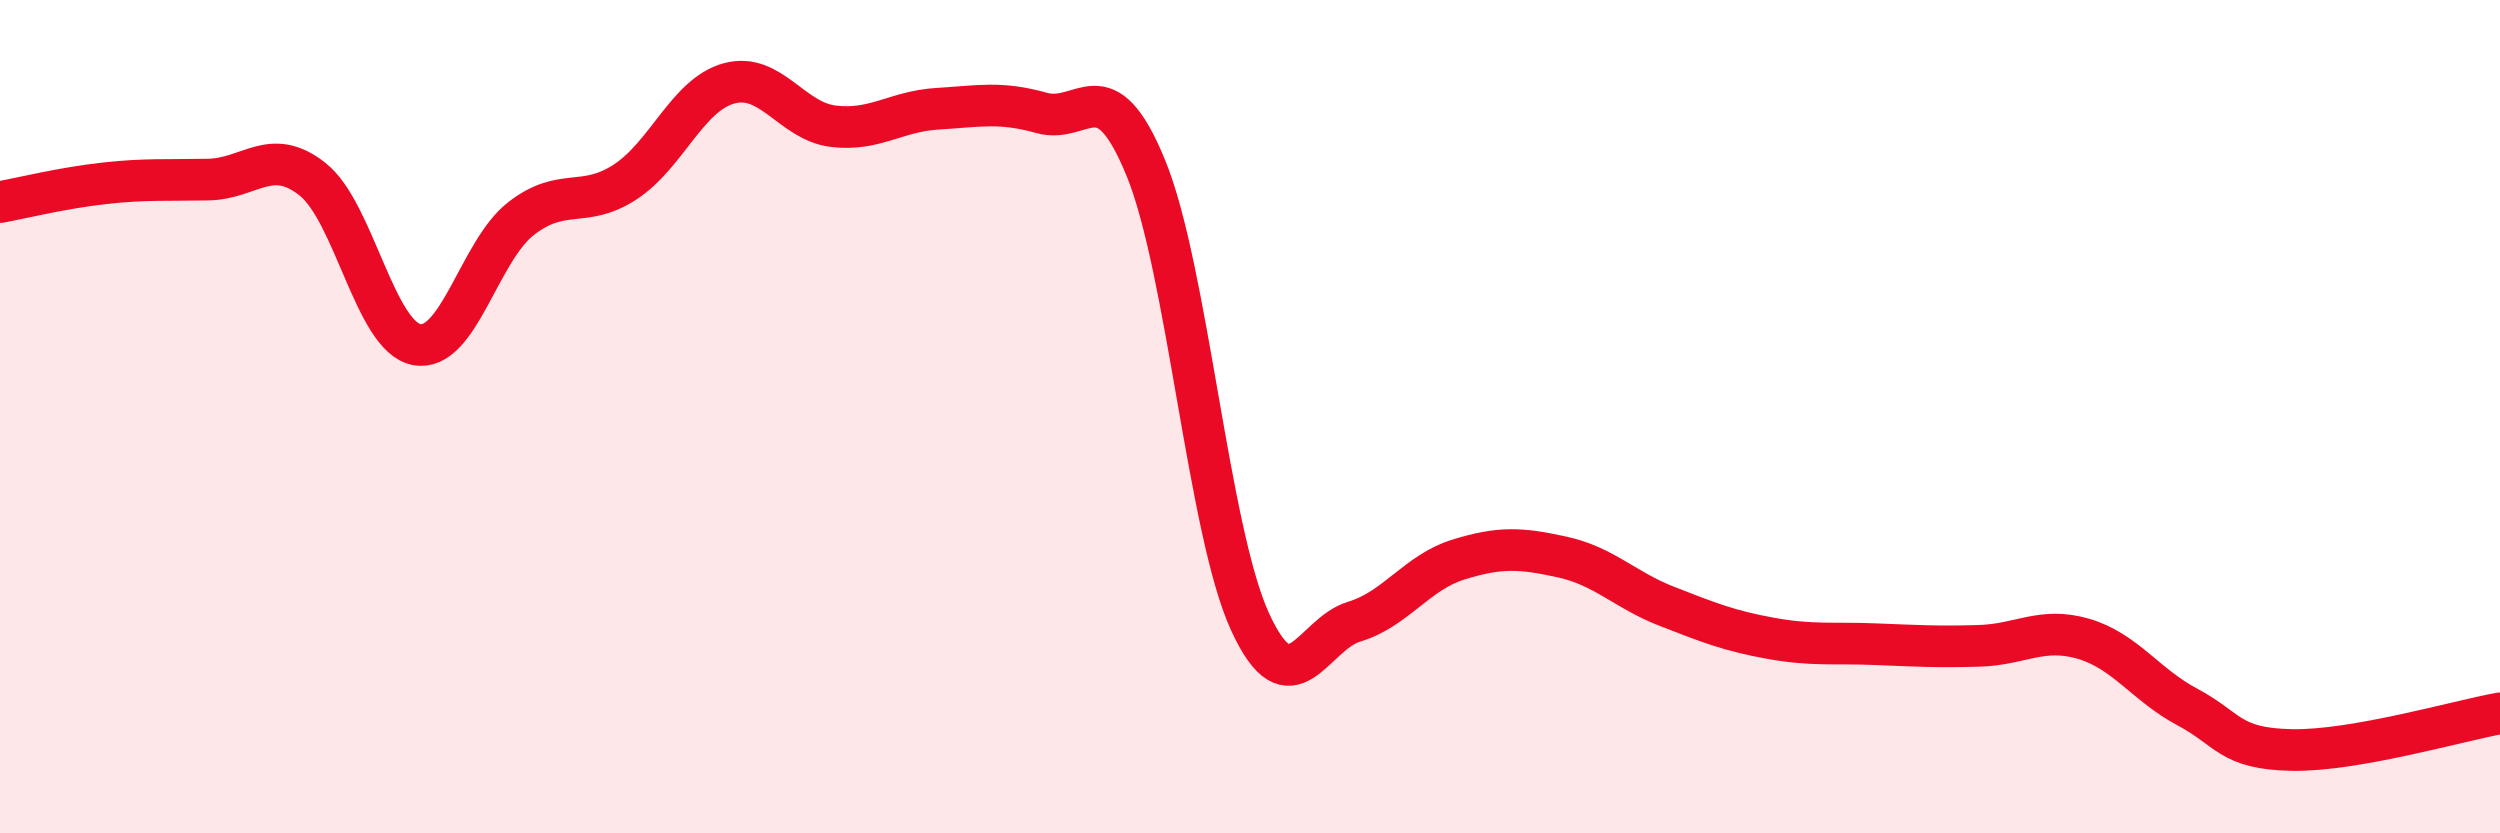
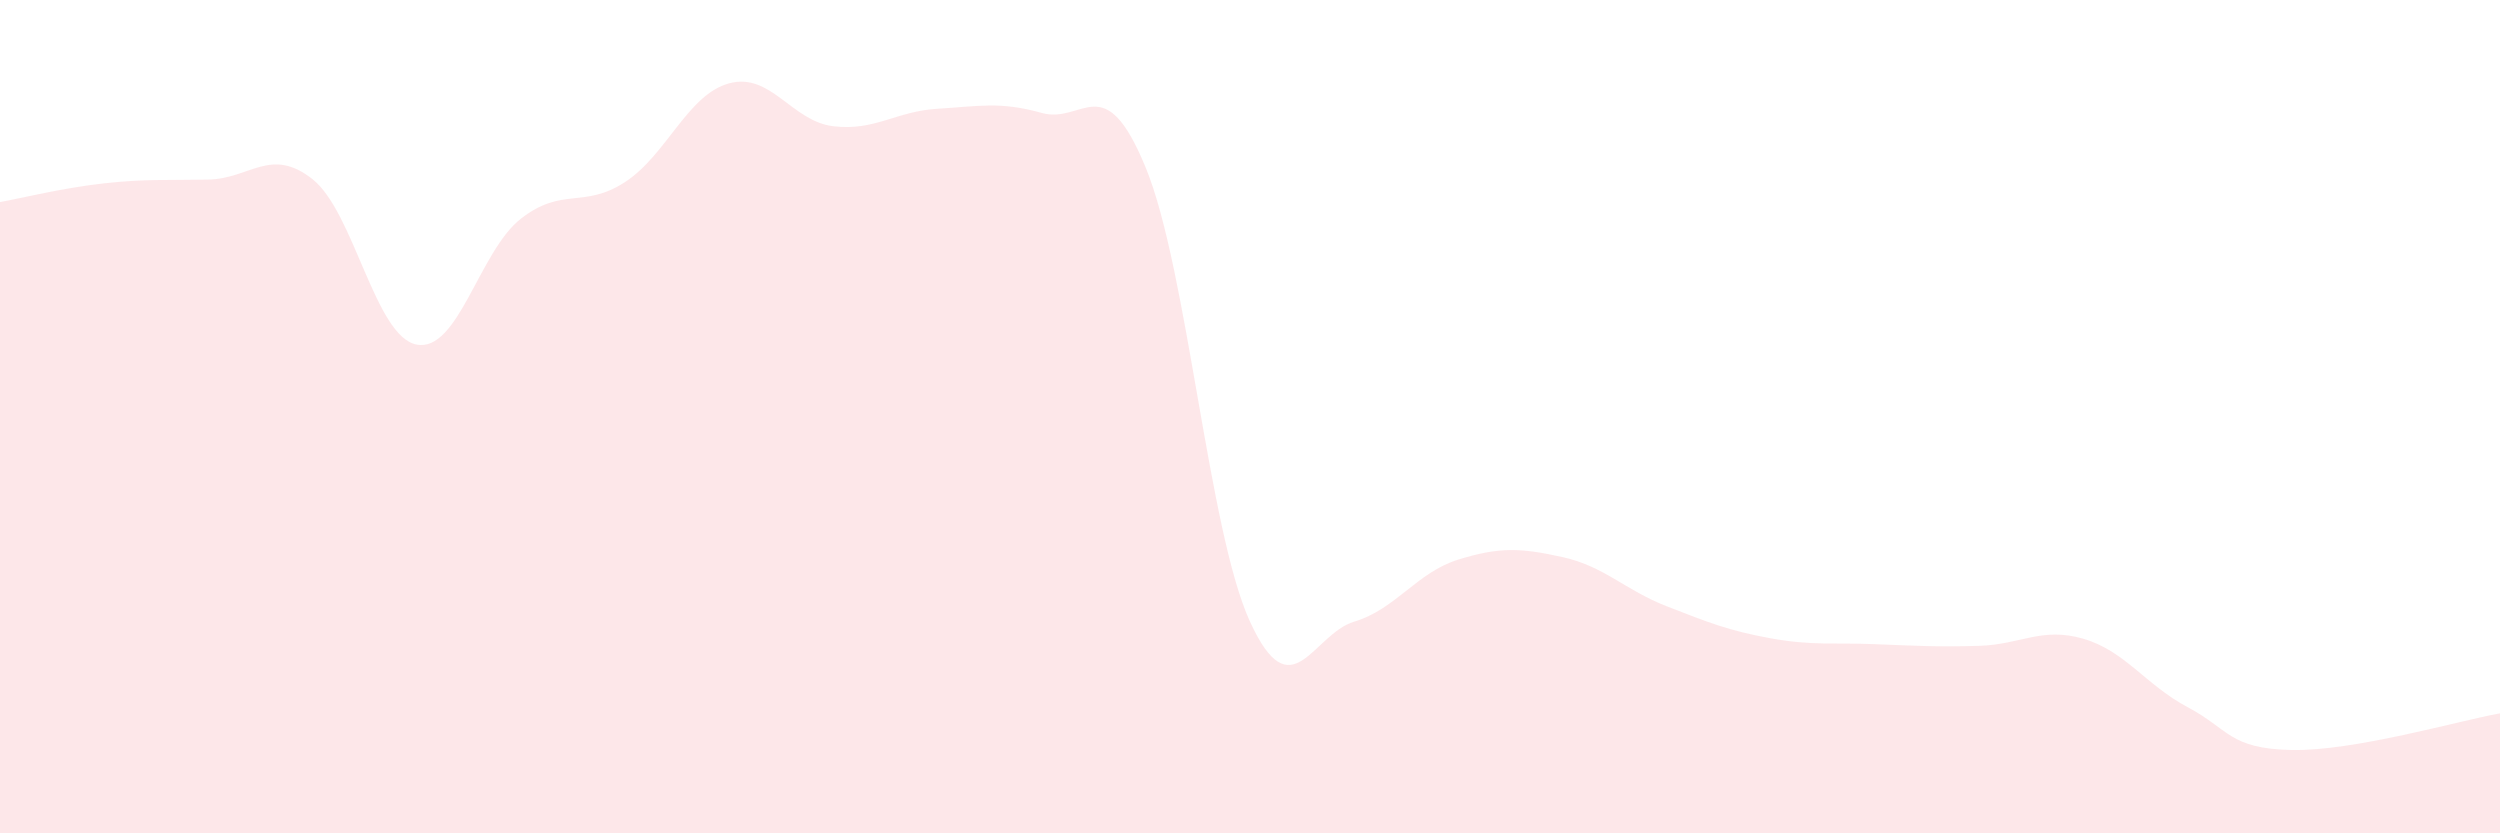
<svg xmlns="http://www.w3.org/2000/svg" width="60" height="20" viewBox="0 0 60 20">
  <path d="M 0,4.85 C 0.5,4.76 1.5,4.51 2.5,4.4 C 3.5,4.29 4,4.33 5,4.31 C 6,4.29 6.5,3.51 7.5,4.3 C 8.5,5.09 9,8.08 10,8.27 C 11,8.46 11.5,6.03 12.5,5.25 C 13.5,4.47 14,5.02 15,4.37 C 16,3.72 16.5,2.27 17.5,2 C 18.5,1.73 19,2.91 20,3.03 C 21,3.15 21.5,2.67 22.5,2.61 C 23.5,2.55 24,2.43 25,2.71 C 26,2.99 26.5,1.59 27.5,4.03 C 28.5,6.47 29,12.74 30,14.92 C 31,17.1 31.5,15.22 32.5,14.92 C 33.5,14.62 34,13.74 35,13.43 C 36,13.12 36.5,13.15 37.5,13.37 C 38.5,13.59 39,14.16 40,14.55 C 41,14.94 41.5,15.14 42.5,15.32 C 43.5,15.5 44,15.42 45,15.46 C 46,15.5 46.5,15.53 47.5,15.5 C 48.5,15.47 49,15.04 50,15.33 C 51,15.62 51.5,16.44 52.5,16.97 C 53.5,17.5 53.5,17.97 55,18 C 56.5,18.03 59,17.3 60,17.12L60 20L0 20Z" fill="#EB0A25" opacity="0.1" stroke-linecap="round" stroke-linejoin="round" />
-   <path d="M 0,4.85 C 0.5,4.76 1.5,4.51 2.5,4.4 C 3.5,4.29 4,4.33 5,4.31 C 6,4.29 6.5,3.51 7.5,4.3 C 8.5,5.09 9,8.08 10,8.27 C 11,8.46 11.5,6.03 12.5,5.25 C 13.5,4.47 14,5.02 15,4.37 C 16,3.72 16.5,2.27 17.5,2 C 18.5,1.73 19,2.91 20,3.03 C 21,3.15 21.5,2.67 22.5,2.61 C 23.5,2.55 24,2.43 25,2.71 C 26,2.99 26.5,1.59 27.5,4.03 C 28.5,6.47 29,12.74 30,14.92 C 31,17.1 31.5,15.22 32.5,14.92 C 33.5,14.62 34,13.74 35,13.43 C 36,13.12 36.5,13.15 37.5,13.37 C 38.5,13.59 39,14.16 40,14.55 C 41,14.94 41.5,15.14 42.5,15.32 C 43.5,15.5 44,15.42 45,15.46 C 46,15.5 46.5,15.53 47.5,15.5 C 48.5,15.47 49,15.04 50,15.33 C 51,15.62 51.5,16.44 52.5,16.97 C 53.5,17.5 53.5,17.97 55,18 C 56.5,18.03 59,17.3 60,17.12" stroke="#EB0A25" stroke-width="1" fill="none" stroke-linecap="round" stroke-linejoin="round" />
</svg>